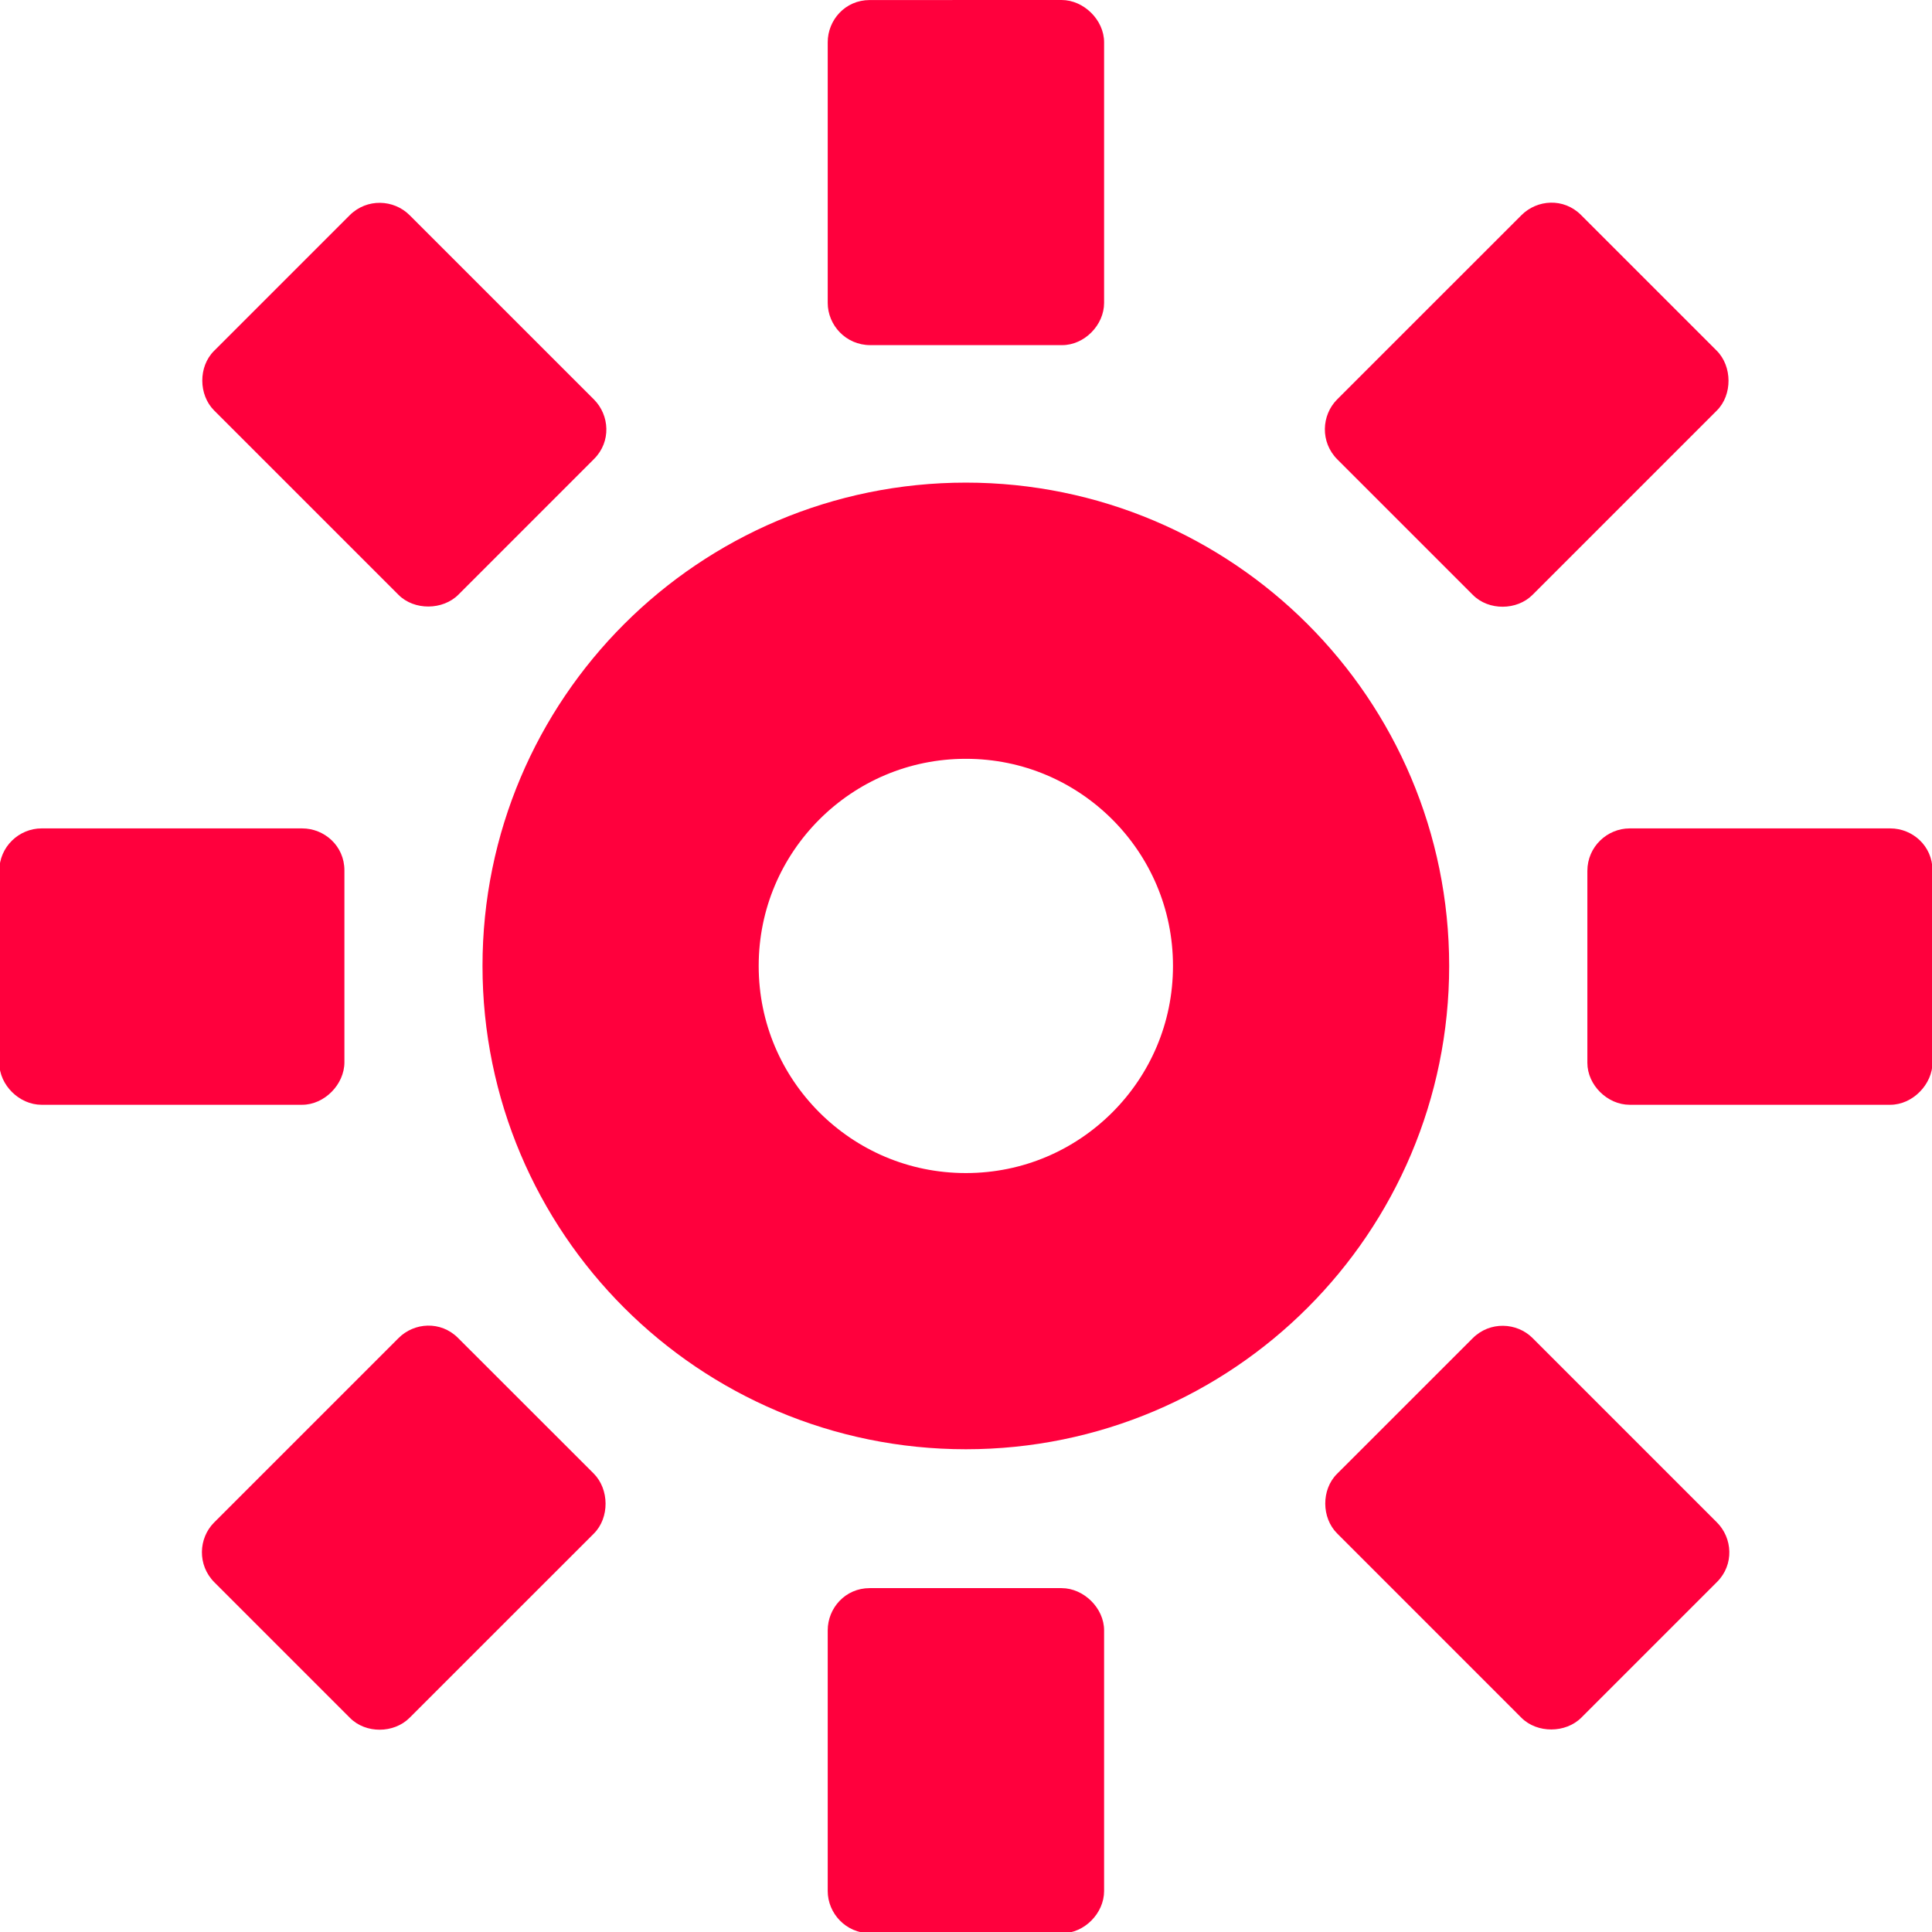
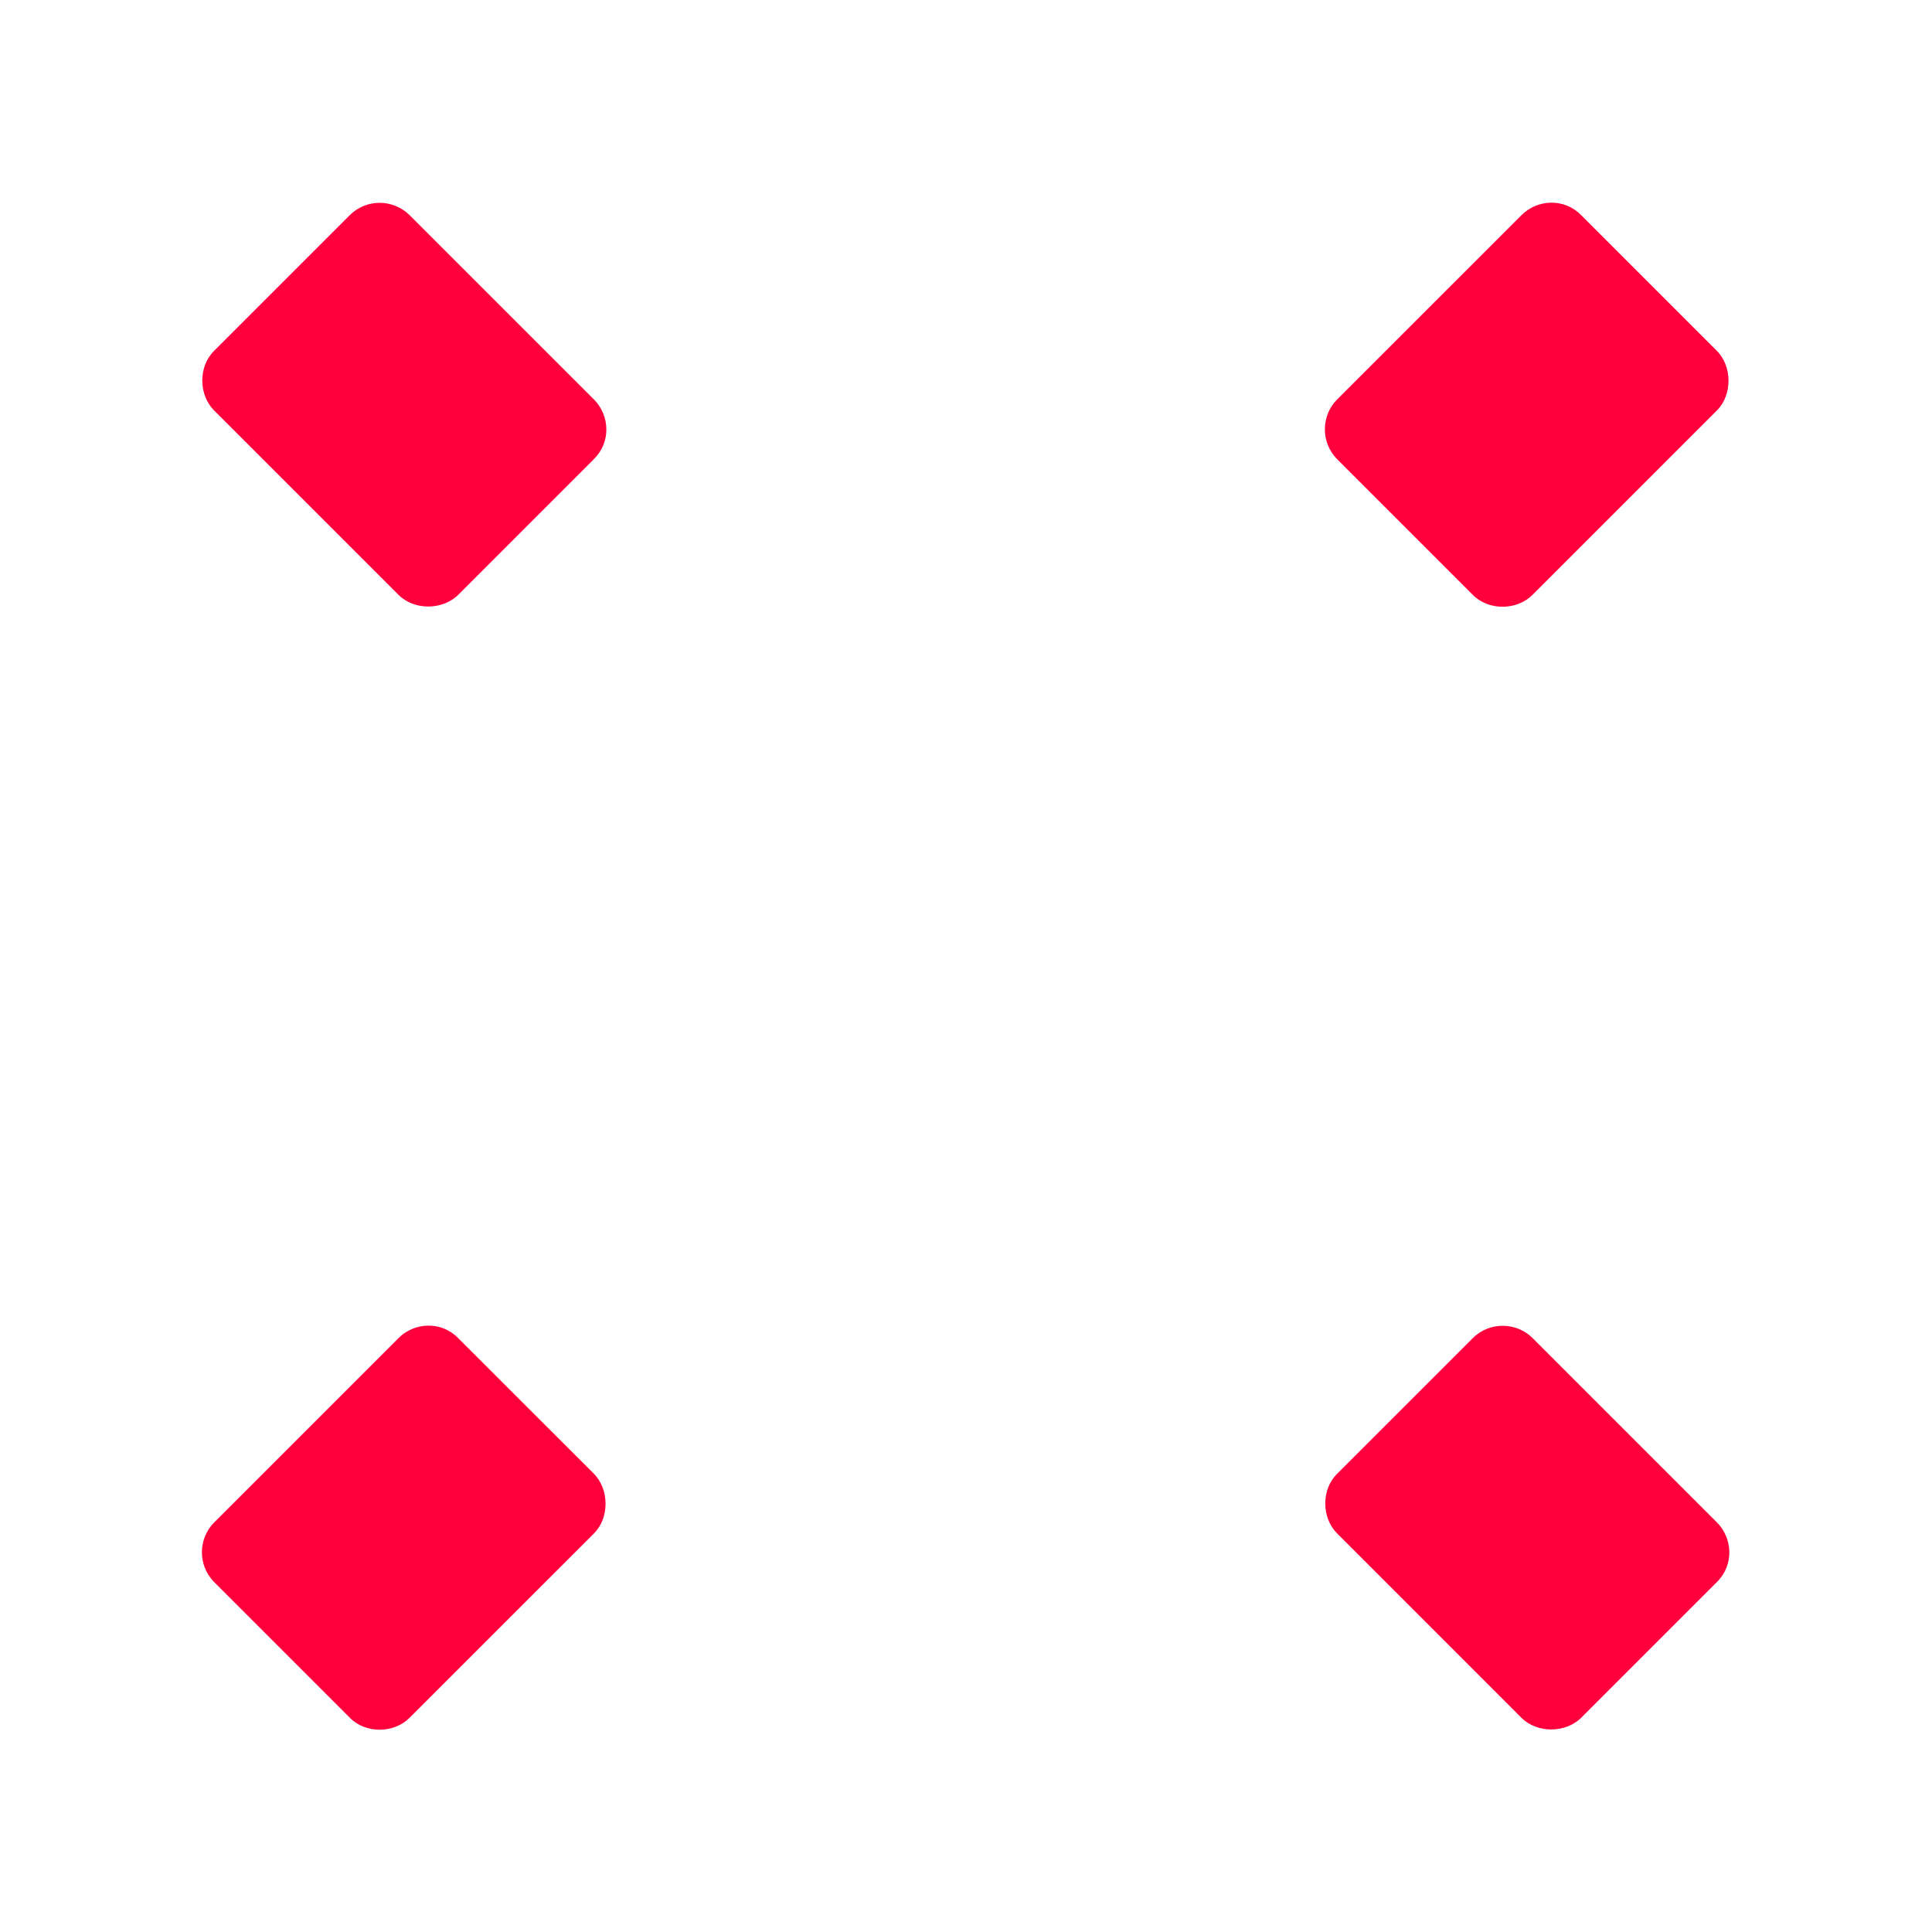
<svg xmlns="http://www.w3.org/2000/svg" xmlns:ns1="http://www.inkscape.org/namespaces/inkscape" xmlns:ns2="http://sodipodi.sourceforge.net/DTD/sodipodi-0.dtd" width="15.433mm" height="15.433mm" viewBox="0 0 15.433 15.433" version="1.1" id="svg73062" ns1:version="0.92.1 unknown" ns2:docname="200.svg">
  <defs id="defs73056" />
  <ns2:namedview id="base" pagecolor="#ffffff" bordercolor="#666666" borderopacity="1.0" ns1:pageopacity="0.0" ns1:pageshadow="2" ns1:zoom="2.8" ns1:cx="165.59735" ns1:cy="-54.022236" ns1:document-units="mm" ns1:current-layer="layer1" showgrid="false" fit-margin-top="0" fit-margin-left="0" fit-margin-right="0" fit-margin-bottom="0" ns1:window-width="1920" ns1:window-height="1056" ns1:window-x="0" ns1:window-y="24" ns1:window-maximized="1" />
  <g ns1:label="Layer 1" ns1:groupmode="layer" id="layer1" transform="translate(44.758,-86.688)">
    <g id="g3280" transform="matrix(0.353,0,0,-0.353,-34.285,94.404)" style="fill:none;stroke:#ff003d">
-       <path d="m 0,0 c 0,-4.315 -3.498,-7.812 -7.812,-7.812 -4.315,0 -7.813,3.497 -7.813,7.812 0,4.315 3.498,7.812 7.813,7.812 C -3.498,7.812 0,4.315 0,0 Z" style="fill:none;stroke:#ff003d;stroke-width:6.25;stroke-linecap:butt;stroke-linejoin:miter;stroke-miterlimit:4;stroke-dasharray:none;stroke-opacity:1" id="path3282" ns1:connector-curvature="0" />
-     </g>
+       </g>
    <g id="g3284" transform="matrix(0.353,0,0,-0.353,-36.278,86.688)" style="fill:#ff003d">
-       <path d="m 0,0 -4.343,-0.001 c -0.553,0 -0.949,-0.452 -0.949,-0.955 v -5.899 c 0,-0.502 0.41,-0.955 0.963,-0.955 h 4.342 c 0.502,0 0.949,0.453 0.949,0.955 v 5.9 C 0.962,-0.453 0.502,0 0,0 m 0,-35.938 h -4.343 c -0.553,0 -0.949,-0.453 -0.949,-0.955 v -5.9 c 0,-0.502 0.41,-0.955 0.963,-0.955 h 4.342 c 0.502,0 0.949,0.453 0.949,0.955 v 5.901 c 0,0.501 -0.46,0.954 -0.962,0.954 m 19.708,16.243 c 0,0.553 -0.452,0.949 -0.955,0.949 h -5.899 c -0.502,0 -0.956,-0.41 -0.956,-0.963 v -4.342 c 0,-0.502 0.454,-0.949 0.956,-0.949 h 5.9 c 0.502,0 0.955,0.46 0.955,0.962 z m -36.893,0.949 h -5.899 c -0.502,0 -0.955,-0.41 -0.955,-0.963 v -4.342 c 0,-0.502 0.453,-0.949 0.955,-0.949 h 5.9 c 0.502,0 0.955,0.46 0.955,0.962 v 4.343 c 0,0.553 -0.453,0.949 -0.956,0.949" style="fill:#ff003d;fill-opacity:1;fill-rule:nonzero;stroke:none" id="path3286" ns1:connector-curvature="0" />
-     </g>
+       </g>
    <g id="g3288" transform="matrix(0.353,0,0,-0.353,-31.045,89.489)" style="fill:#ff003d">
      <path d="M 0,0 -3.071,3.071 C -3.462,3.462 -4.062,3.422 -4.418,3.066 l -4.171,-4.17 C -8.944,-1.46 -8.975,-2.07 -8.584,-2.461 l 3.07,-3.07 c 0.355,-0.355 0.992,-0.351 1.347,0.005 l 4.172,4.172 C 0.359,-1 0.354,-0.354 0,0 m -25.411,-25.411 -3.072,3.07 c -0.391,0.391 -0.991,0.352 -1.346,-0.004 l -4.172,-4.172 c -0.355,-0.355 -0.385,-0.964 0.006,-1.355 l 3.07,-3.07 c 0.354,-0.356 0.99,-0.352 1.346,0.004 l 4.172,4.171 c 0.355,0.356 0.349,1 -0.004,1.356 m 25.42,-2.451 c 0.39,0.39 0.351,0.992 -0.004,1.347 l -4.172,4.172 c -0.355,0.354 -0.965,0.385 -1.355,-0.006 l -3.071,-3.07 c -0.355,-0.355 -0.351,-0.992 0.004,-1.346 l 4.172,-4.173 c 0.355,-0.354 1,-0.35 1.355,0.005 z m -25.416,26.758 -4.172,4.171 c -0.356,0.356 -0.965,0.387 -1.356,-0.004 l -3.07,-3.07 c -0.355,-0.355 -0.351,-0.992 0.004,-1.347 l 4.172,-4.172 c 0.355,-0.356 1.002,-0.35 1.356,0.005 l 3.07,3.071 c 0.39,0.39 0.351,0.99 -0.004,1.346" style="fill:#ff003d;fill-opacity:1;fill-rule:nonzero;stroke:none" id="path3290" ns1:connector-curvature="0" />
    </g>
  </g>
</svg>